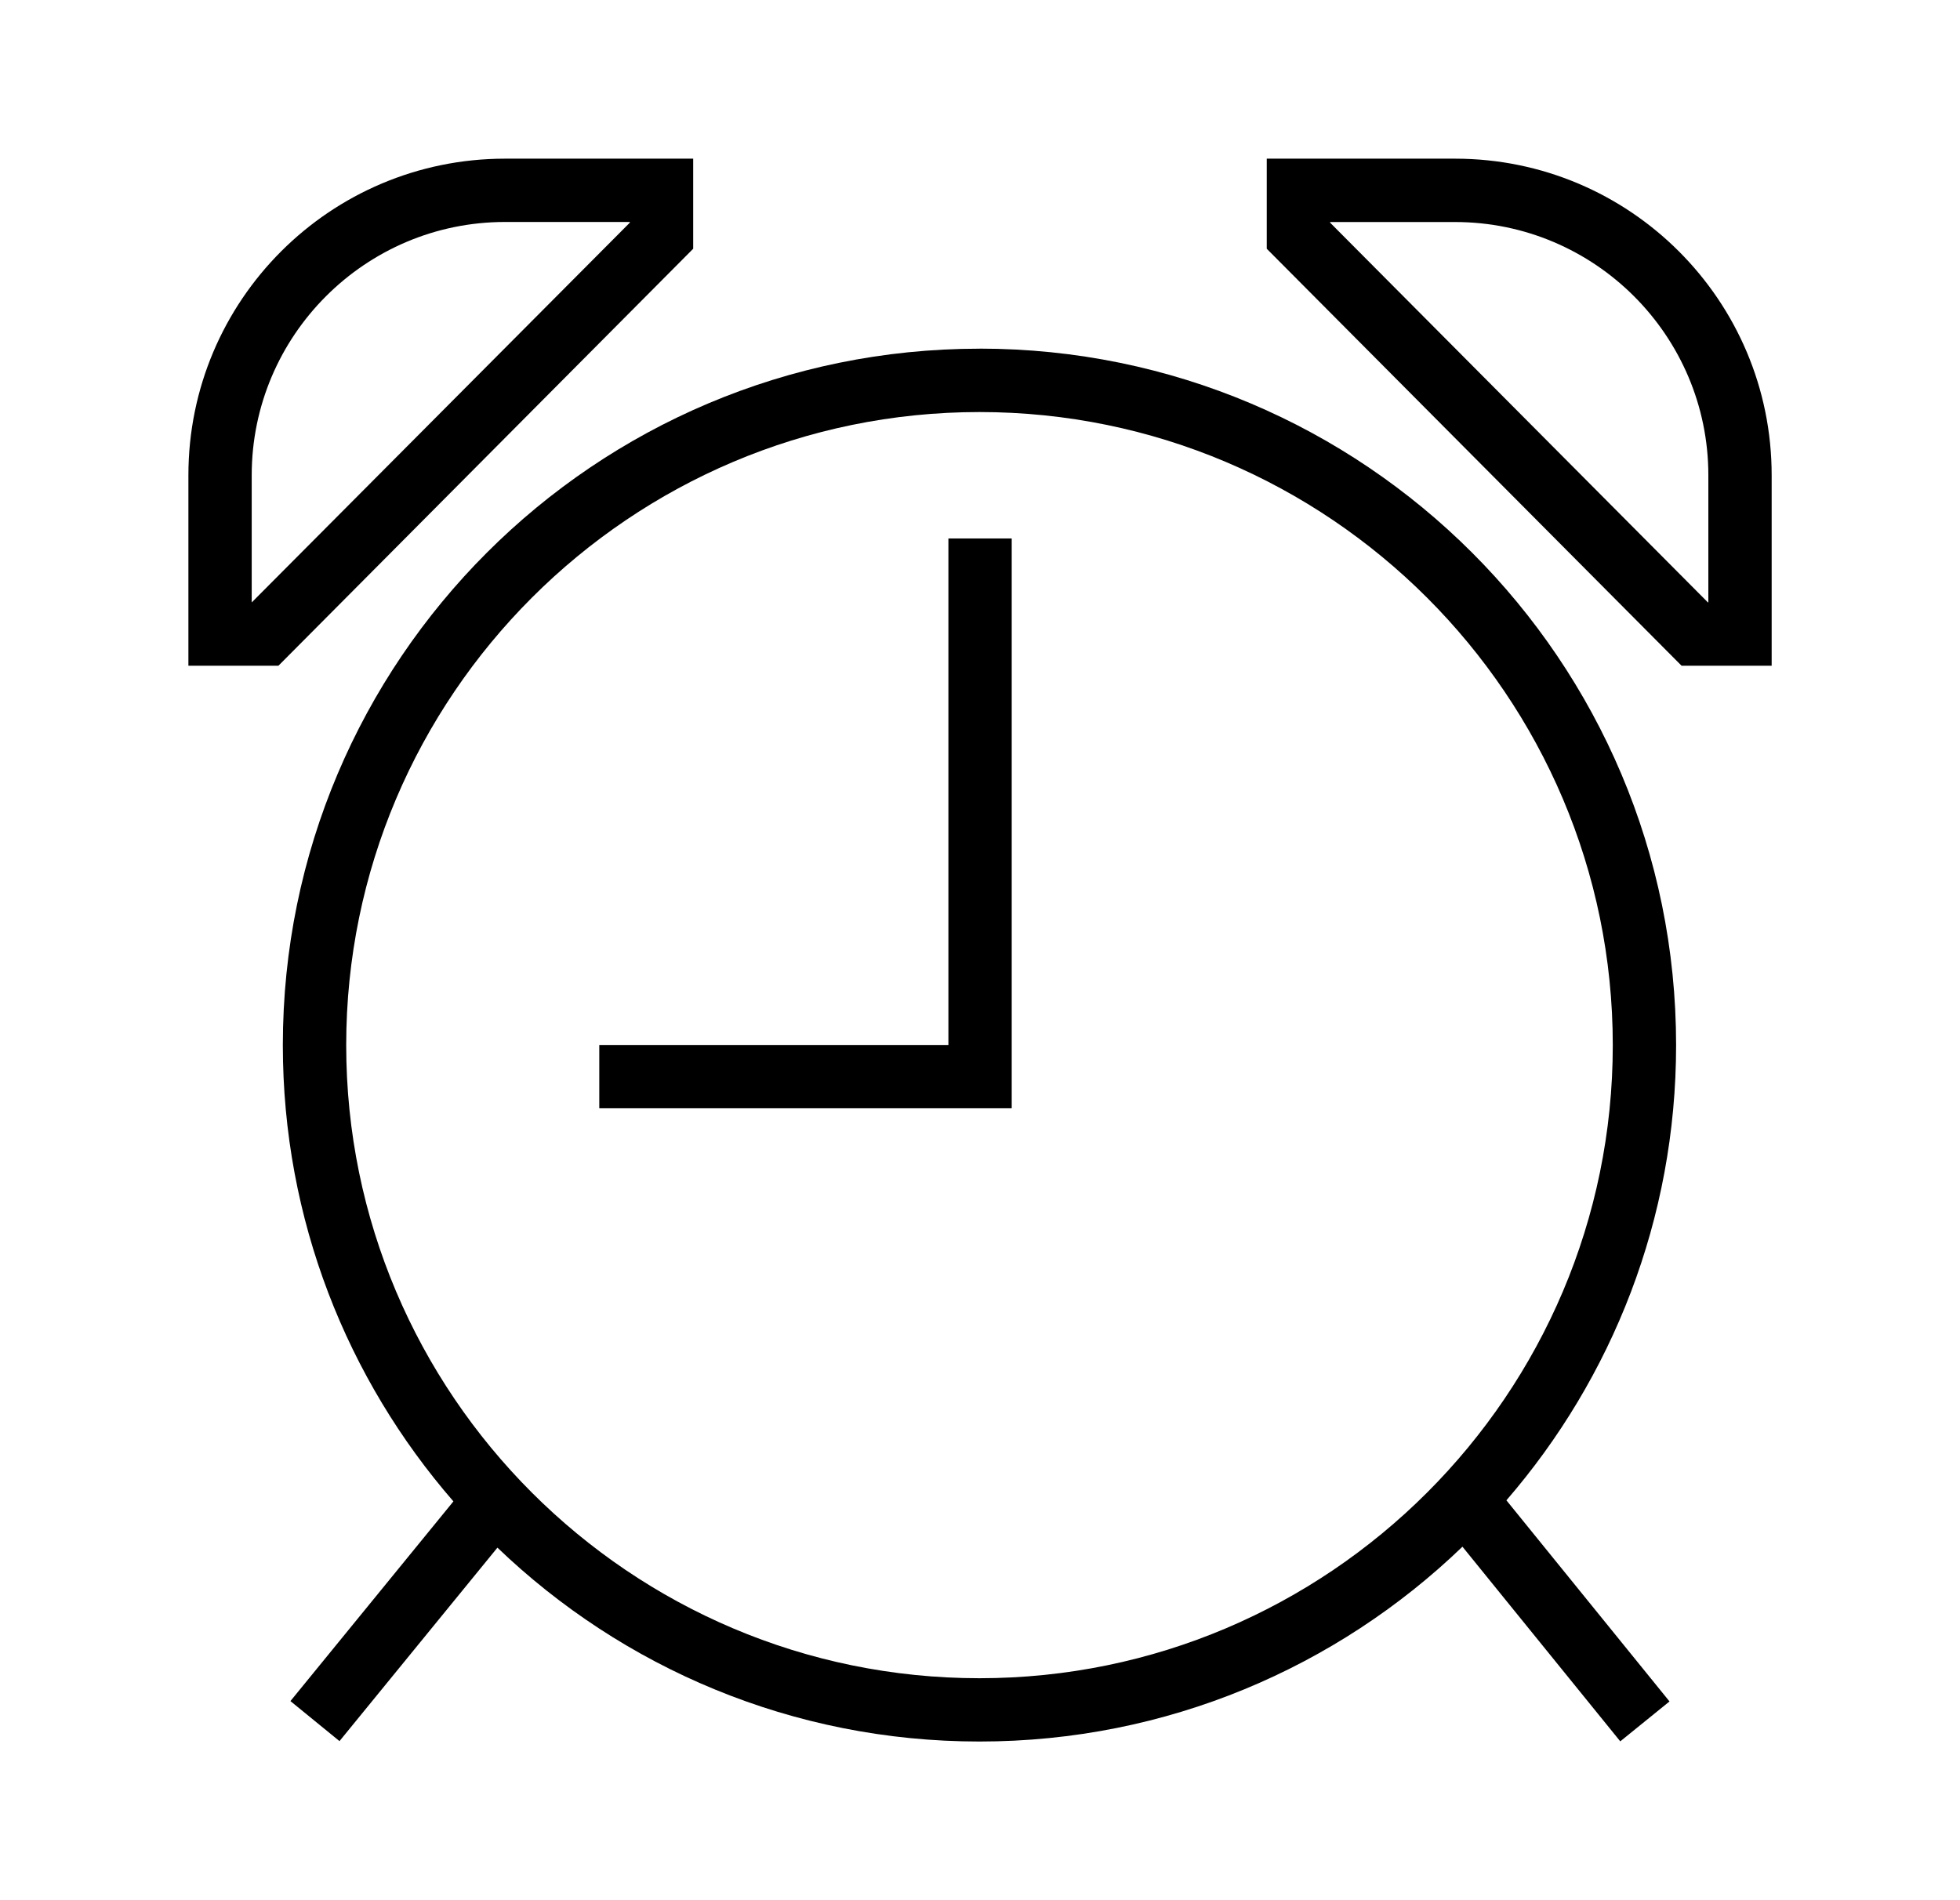
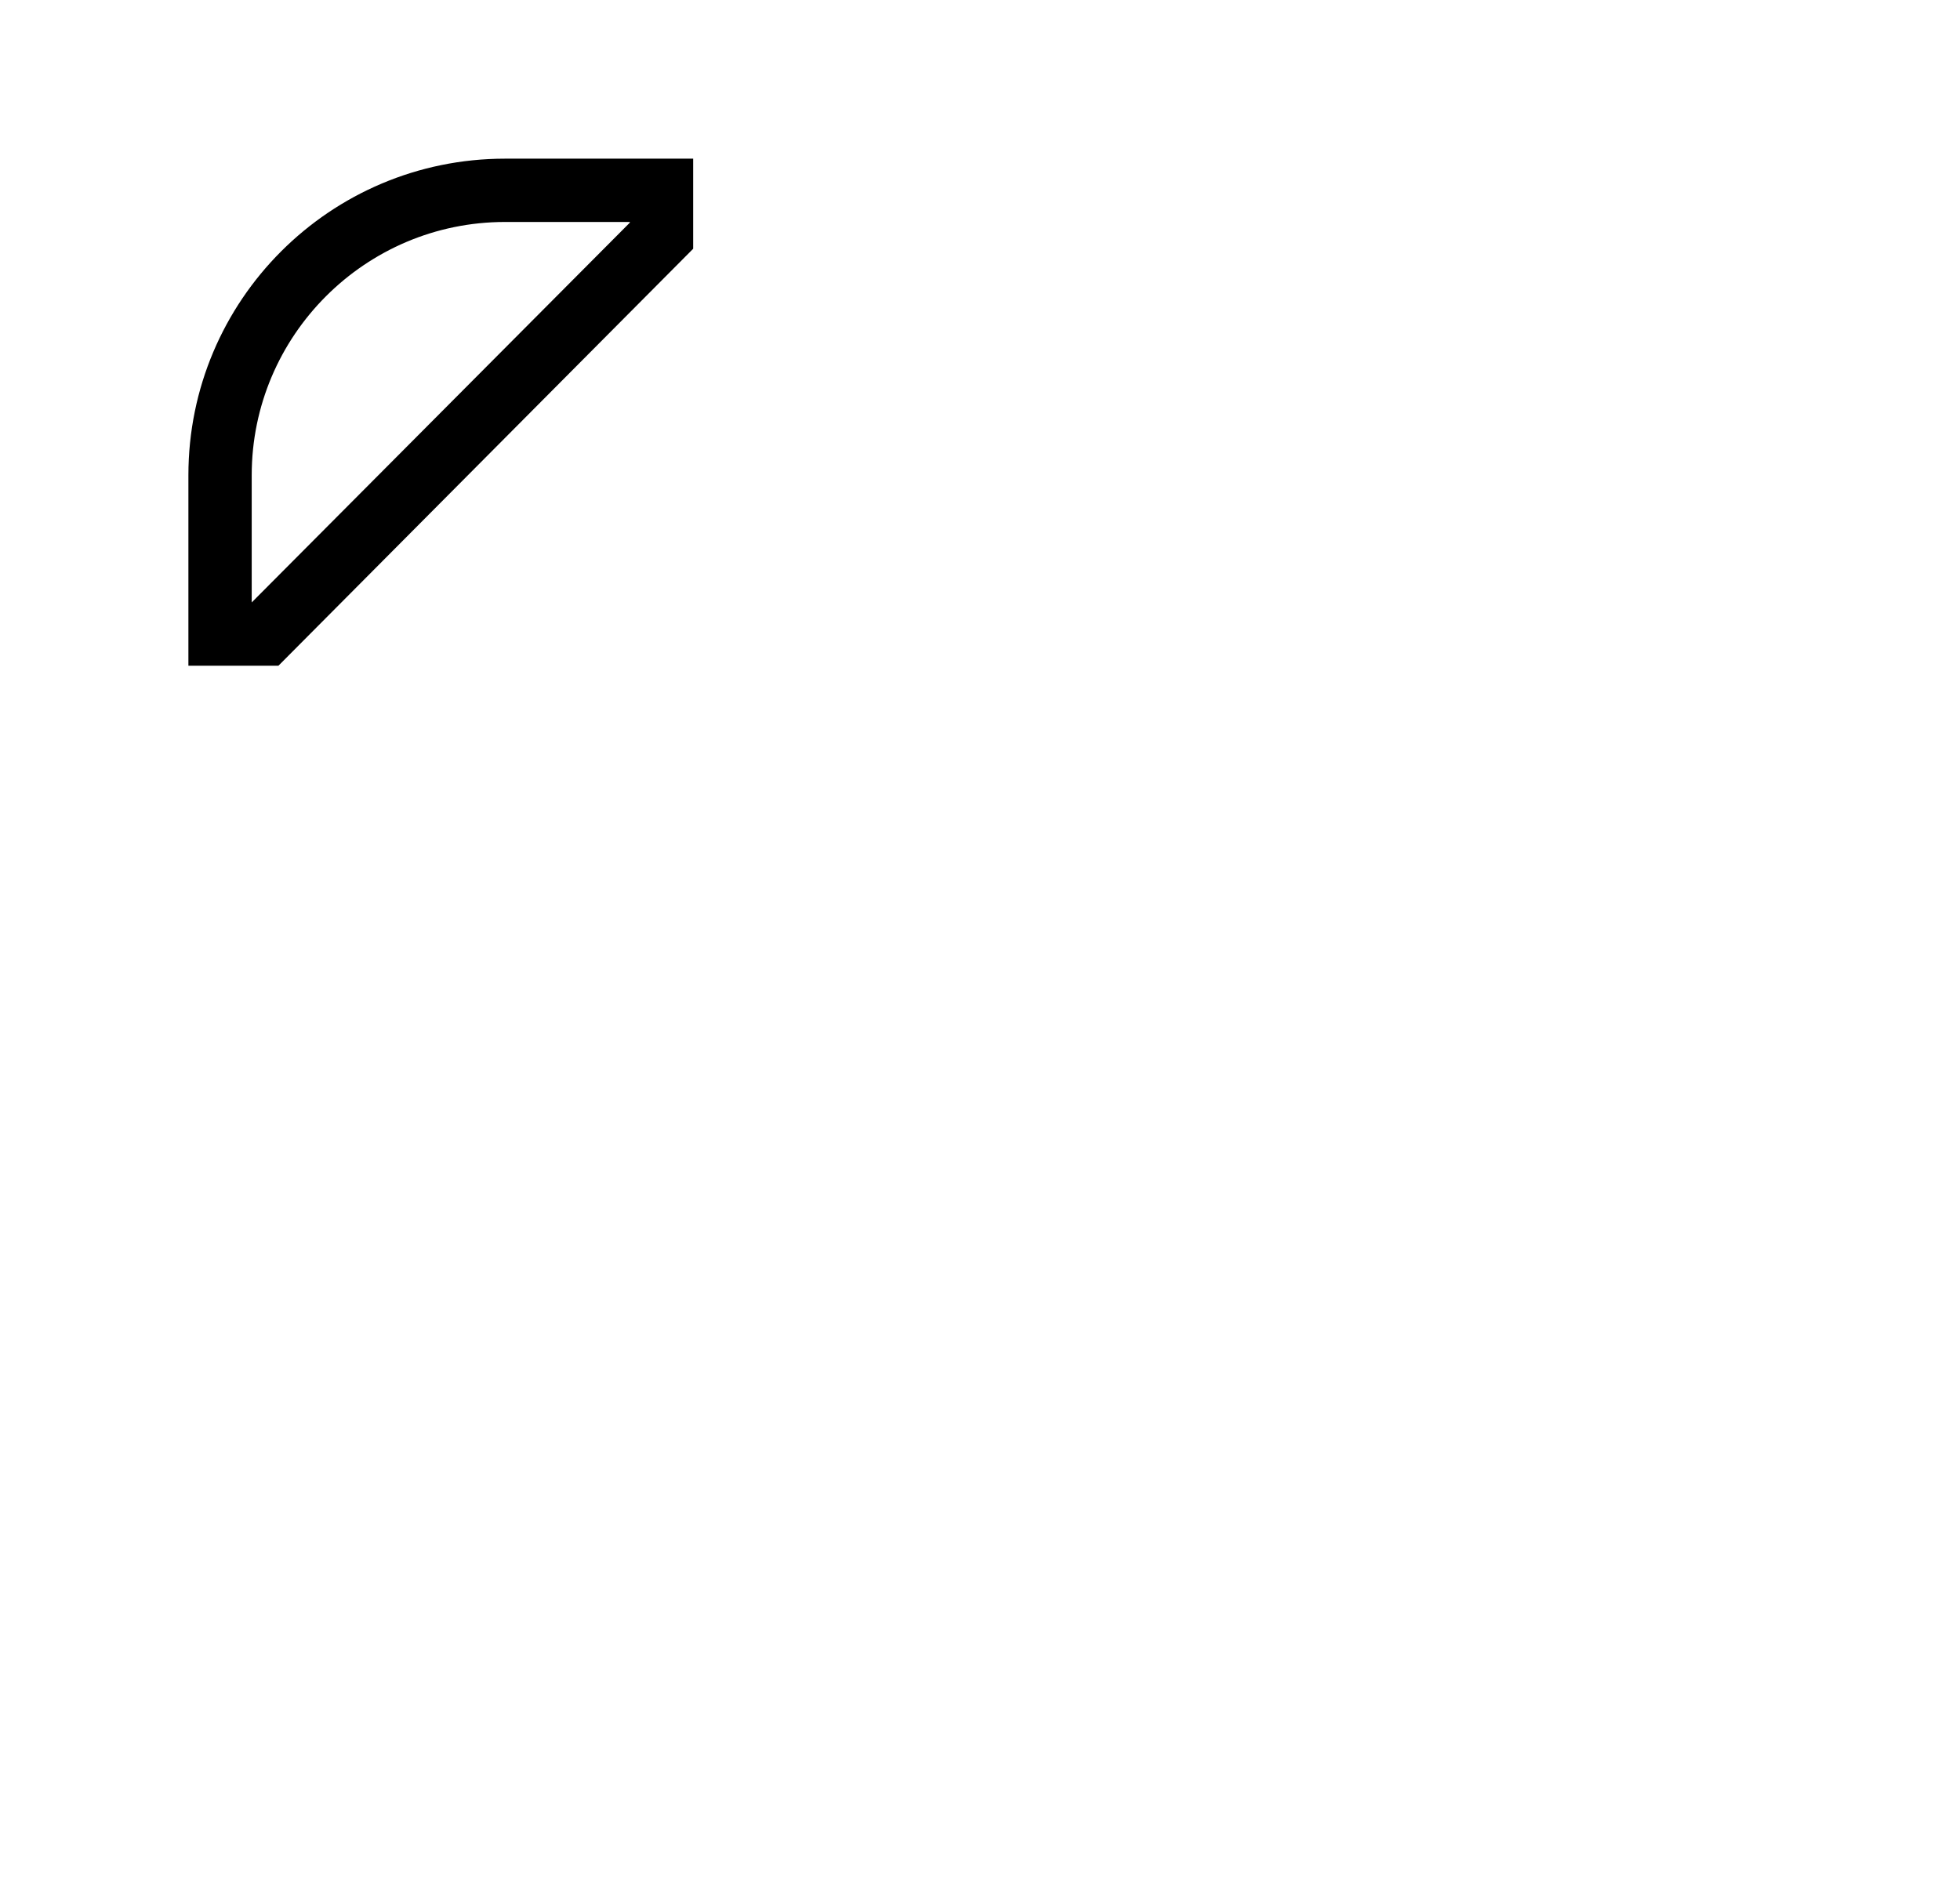
<svg xmlns="http://www.w3.org/2000/svg" width="33" height="32" viewBox="0 0 33 32" fill="none">
-   <path d="M16.491 5.872C10.012 5.872 4.762 11.123 4.762 17.601C4.762 20.54 5.846 23.226 7.634 25.284L4.89 28.647L5.716 29.321L8.375 26.063C10.482 28.084 13.34 29.328 16.491 29.328C19.649 29.328 22.514 28.077 24.623 26.047L27.28 29.325L28.109 28.653L25.363 25.266C27.141 23.21 28.22 20.531 28.22 17.6C28.22 11.122 22.968 5.871 16.491 5.871V5.872ZM16.491 28.262C10.611 28.262 5.829 23.48 5.829 17.601C5.829 11.721 10.612 6.939 16.491 6.939C22.37 6.939 27.154 11.722 27.154 17.601C27.154 23.48 22.37 28.262 16.491 28.262Z" fill="black" />
  <path d="M11.671 2.672H8.503C5.558 2.672 3.172 5.059 3.172 8.003V11.211H4.688L11.671 4.189V2.672ZM10.604 3.75L4.238 10.145V8.003C4.238 5.652 6.151 3.738 8.503 3.738H10.604V3.75Z" fill="black" />
-   <path d="M24.498 2.672H21.328V4.189L28.312 11.211H29.829V8.003C29.829 5.058 27.441 2.672 24.498 2.672ZM28.763 10.145H28.756L22.395 3.75V3.739H24.498C26.85 3.739 28.763 5.653 28.763 8.004V10.145Z" fill="black" />
-   <path d="M15.968 17.598H10.09V18.664H17.034V9.068H15.968V17.598Z" fill="black" />
</svg>